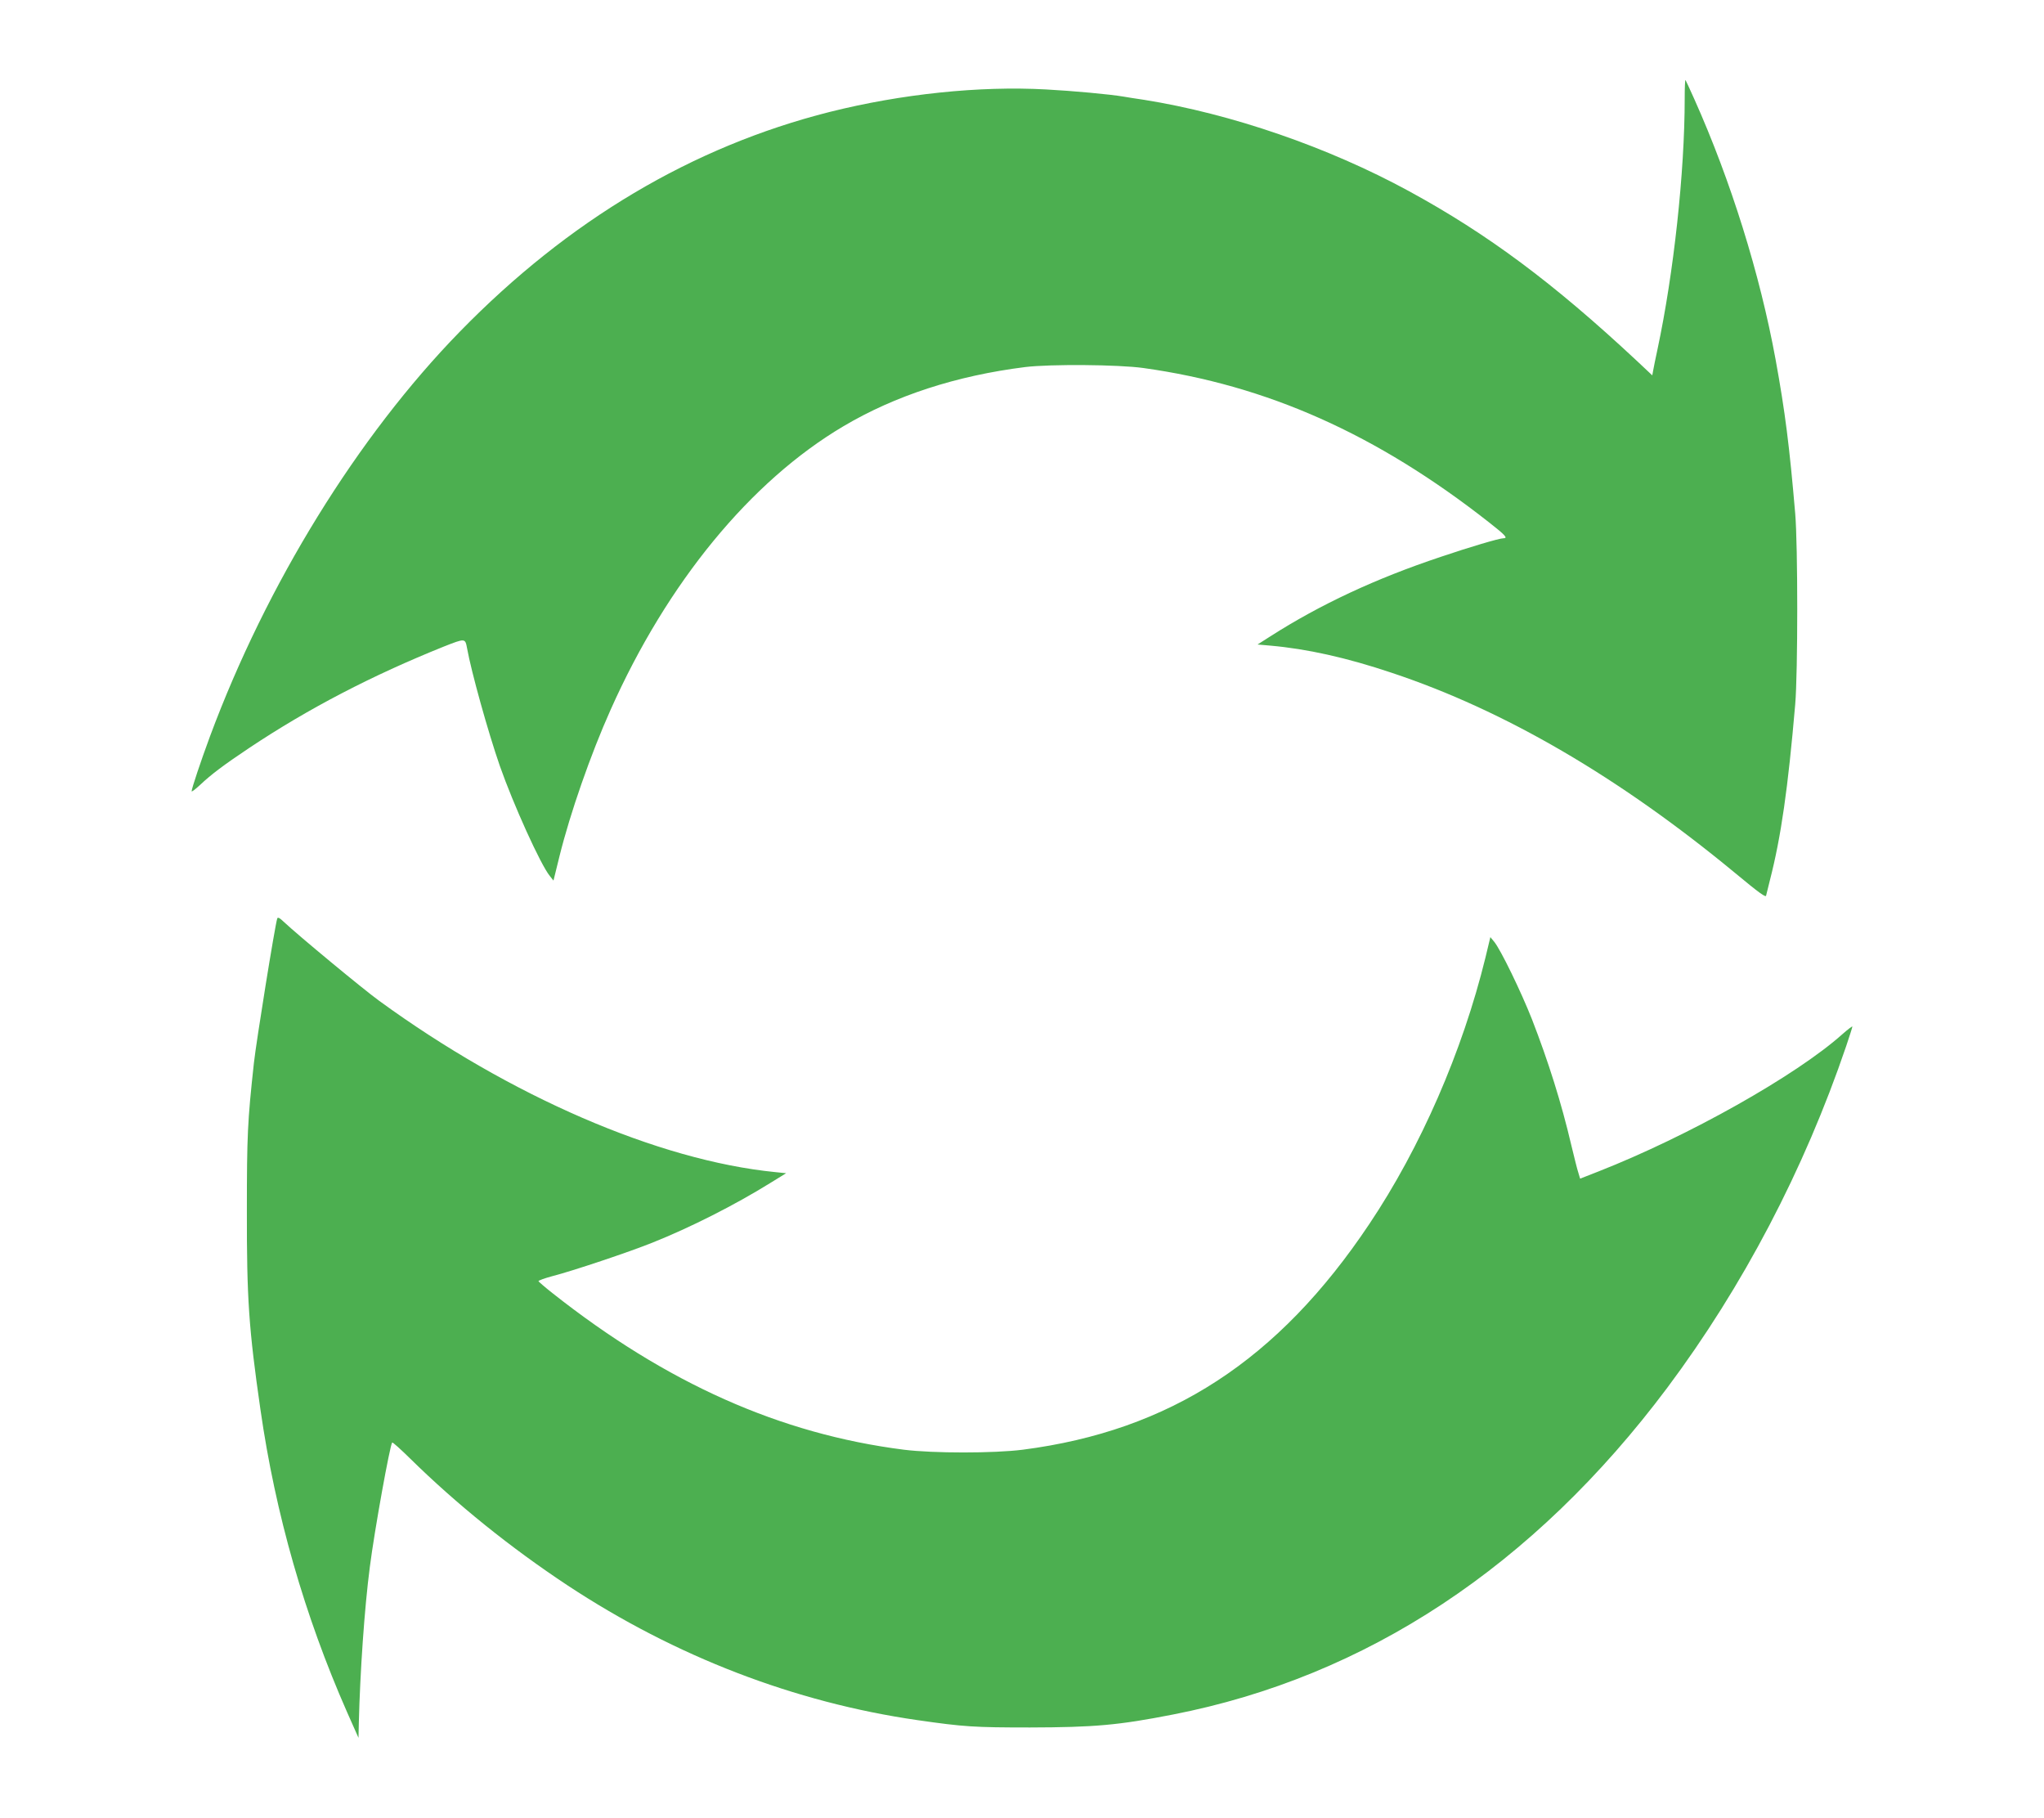
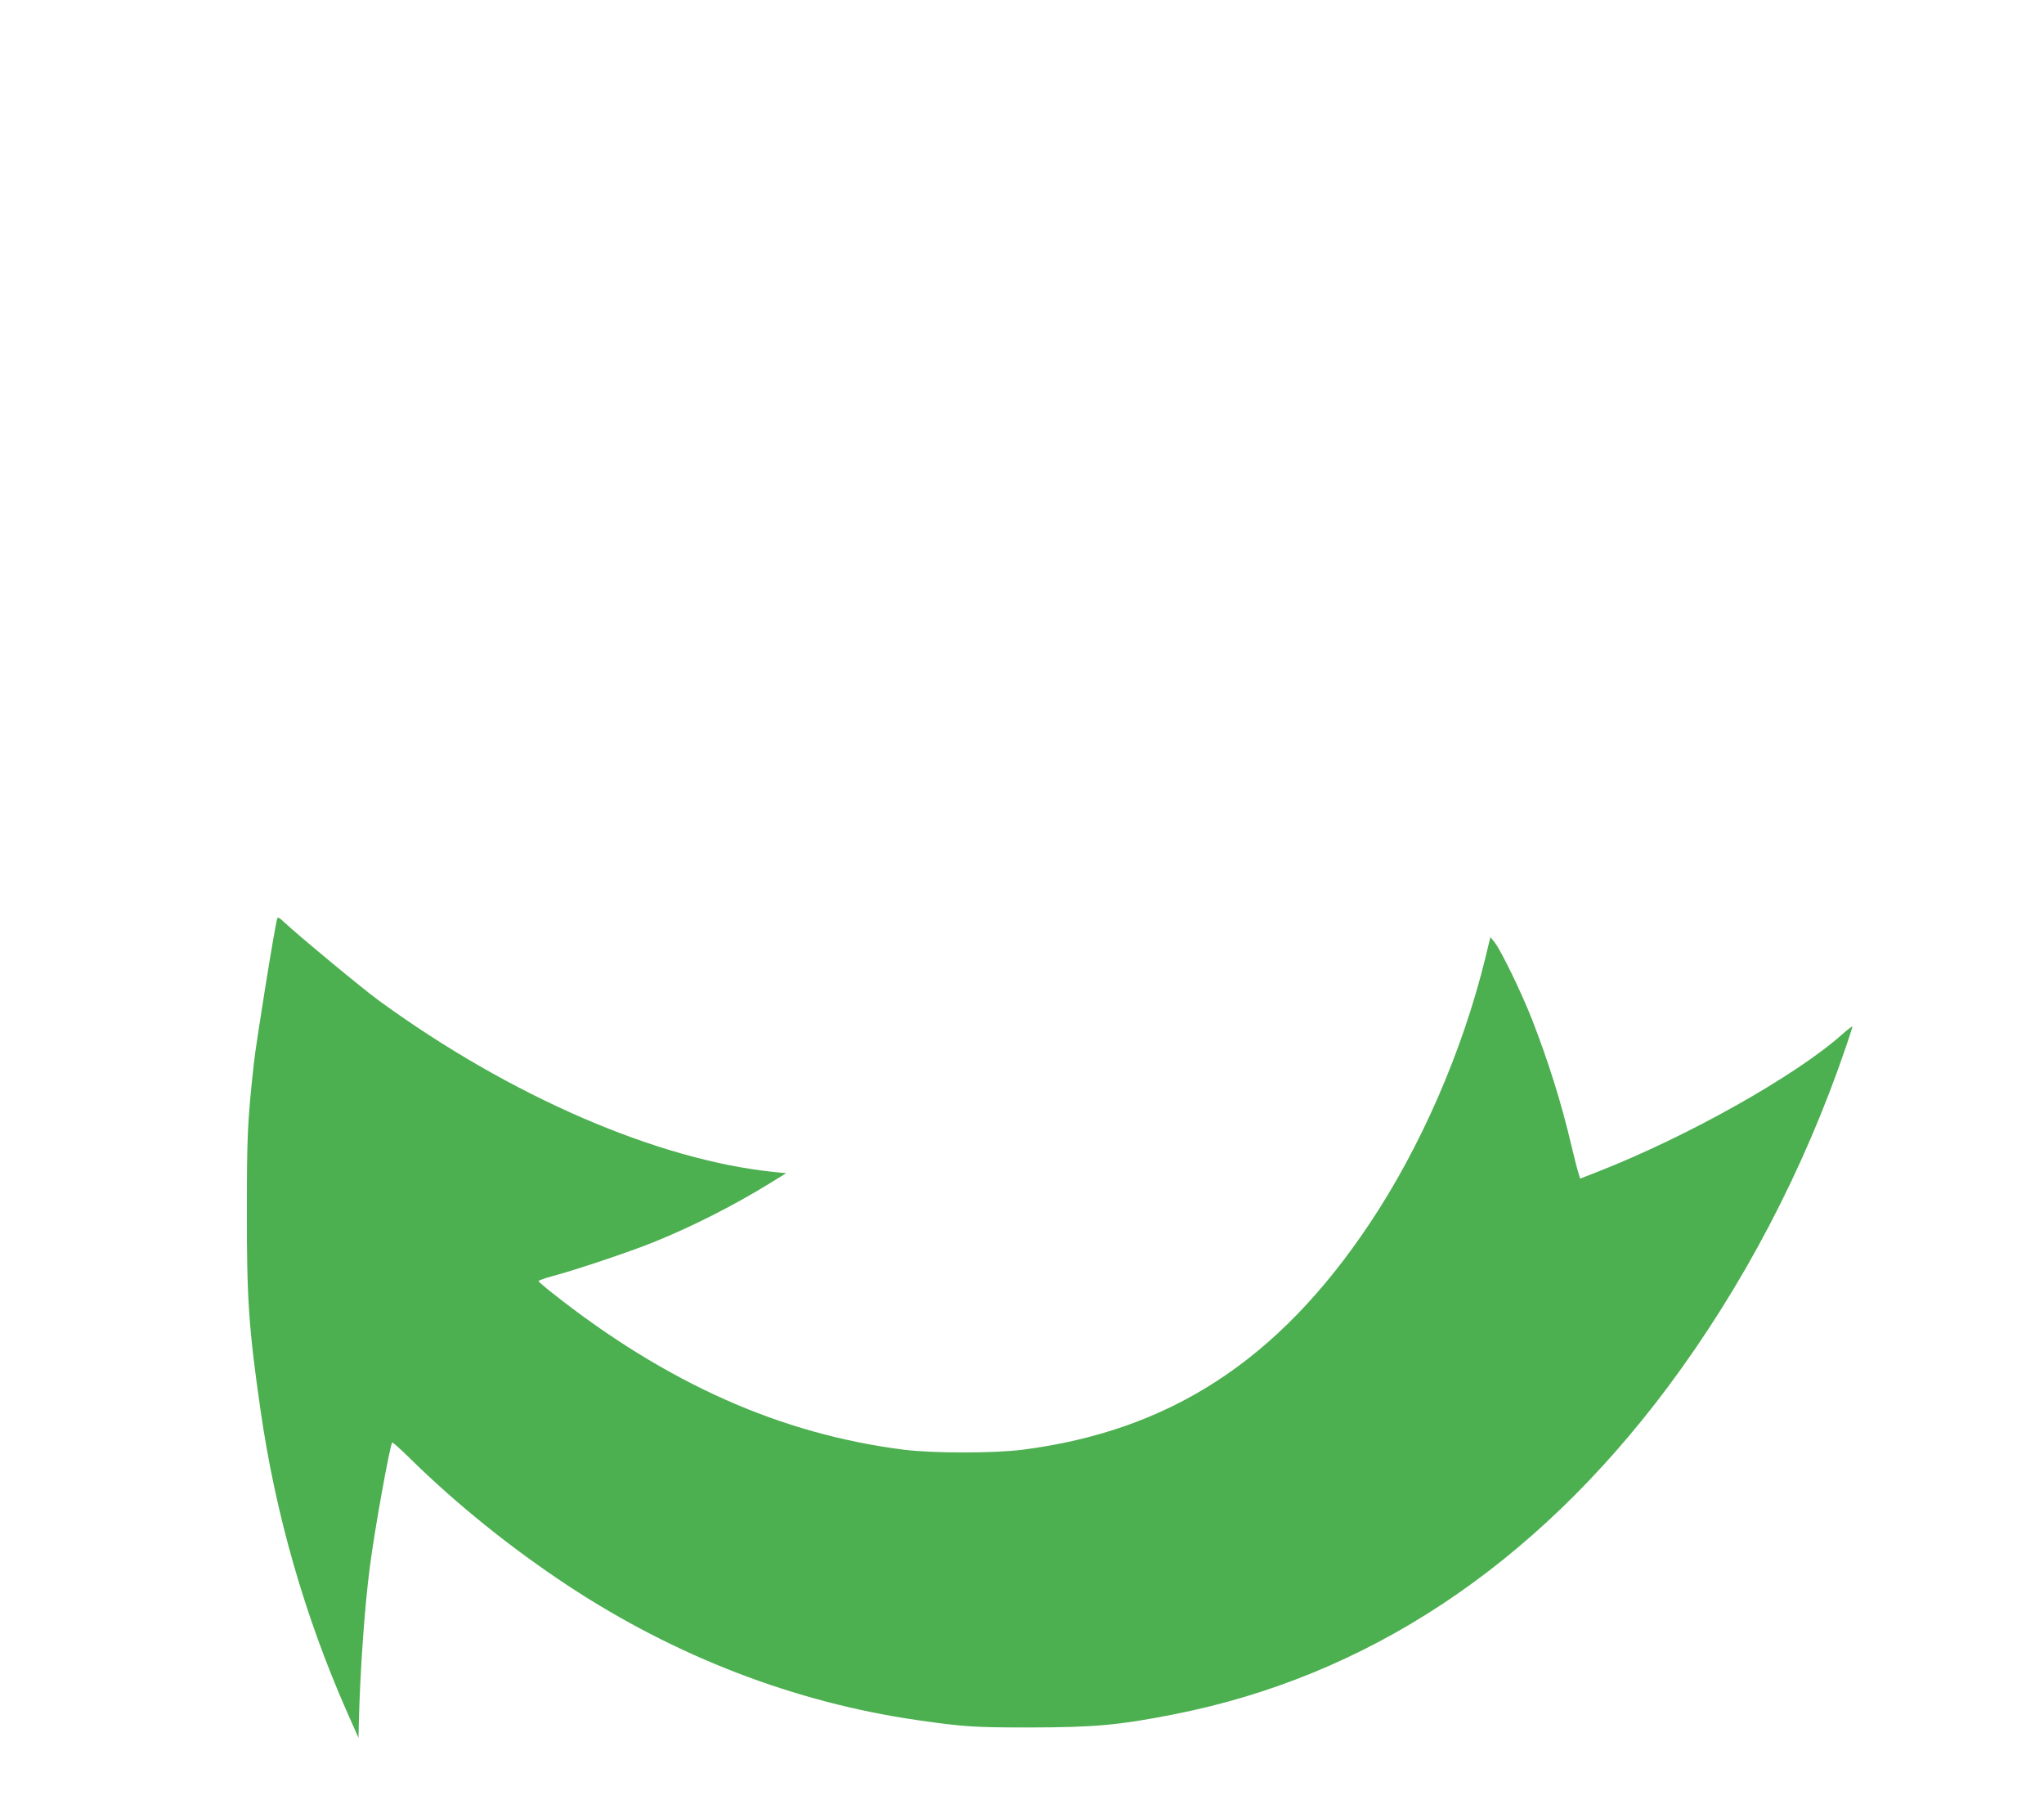
<svg xmlns="http://www.w3.org/2000/svg" version="1.0" width="1280pt" height="1138pt" viewBox="0 0 1280 1138" preserveAspectRatio="xMidYMid meet">
  <g transform="translate(0,1138) scale(0.1,-0.1)" fill="#4caf50" stroke="none">
-     <path d="M10550 10764 c0 -463 -69 -1095 -170 -1569 -12 -55 -24 -115 -27 -132 l-6 -33 -99 93 c-522 487 -932 792 -1426 1061 -505 275 -1112 484 -1657 571 -55 8 -112 17 -128 20 -88 15 -318 36 -486 45 -418 23 -906 -28 -1356 -141 -859 -217 -1635 -678 -2315 -1375 -641 -657 -1211 -1582 -1565 -2534 -57 -154 -115 -327 -115 -344 0 -5 24 13 53 40 71 67 147 124 307 231 372 248 771 455 1219 635 135 53 134 53 146 -11 26 -145 131 -523 205 -736 85 -242 255 -618 313 -689 l23 -29 38 154 c66 266 194 635 320 916 355 796 876 1430 1457 1774 324 192 708 317 1139 371 156 19 582 16 740 -6 775 -108 1461 -414 2163 -965 106 -83 122 -101 91 -101 -25 0 -211 -55 -391 -116 -408 -136 -755 -298 -1068 -498 l-80 -51 80 -7 c228 -20 477 -75 760 -170 707 -235 1425 -654 2150 -1253 153 -127 195 -157 195 -141 0 2 11 46 24 97 69 268 113 574 158 1099 17 197 17 998 0 1195 -36 422 -63 636 -123 965 -98 535 -280 1118 -509 1630 -28 63 -53 116 -55 119 -3 2 -5 -49 -5 -115z" />
    <path d="M1736 5629 c-14 -42 -131 -768 -146 -904 -40 -366 -44 -454 -44 -925 -1 -550 12 -739 85 -1245 94 -655 276 -1289 542 -1893 l72 -162 2 92 c8 320 35 718 69 978 29 228 126 764 140 779 3 3 53 -42 112 -100 292 -287 630 -559 987 -795 675 -445 1421 -732 2190 -843 293 -42 355 -46 705 -46 402 1 554 14 895 81 1211 236 2259 928 3096 2046 474 634 857 1365 1120 2138 21 63 39 118 39 123 0 4 -28 -17 -63 -48 -289 -258 -964 -638 -1527 -859 l-115 -45 -11 37 c-7 20 -26 98 -44 172 -62 265 -144 525 -247 790 -68 172 -195 434 -236 484 l-24 29 -31 -129 c-144 -587 -406 -1188 -727 -1667 -570 -853 -1248 -1294 -2170 -1413 -180 -23 -562 -23 -745 0 -773 98 -1486 416 -2200 980 -47 37 -86 71 -88 75 -1 4 37 18 85 31 129 33 478 150 628 210 238 95 515 235 739 374 l99 61 -69 7 c-731 73 -1658 474 -2479 1072 -101 73 -510 412 -597 494 -27 26 -39 32 -42 21z" />
  </g>
</svg>